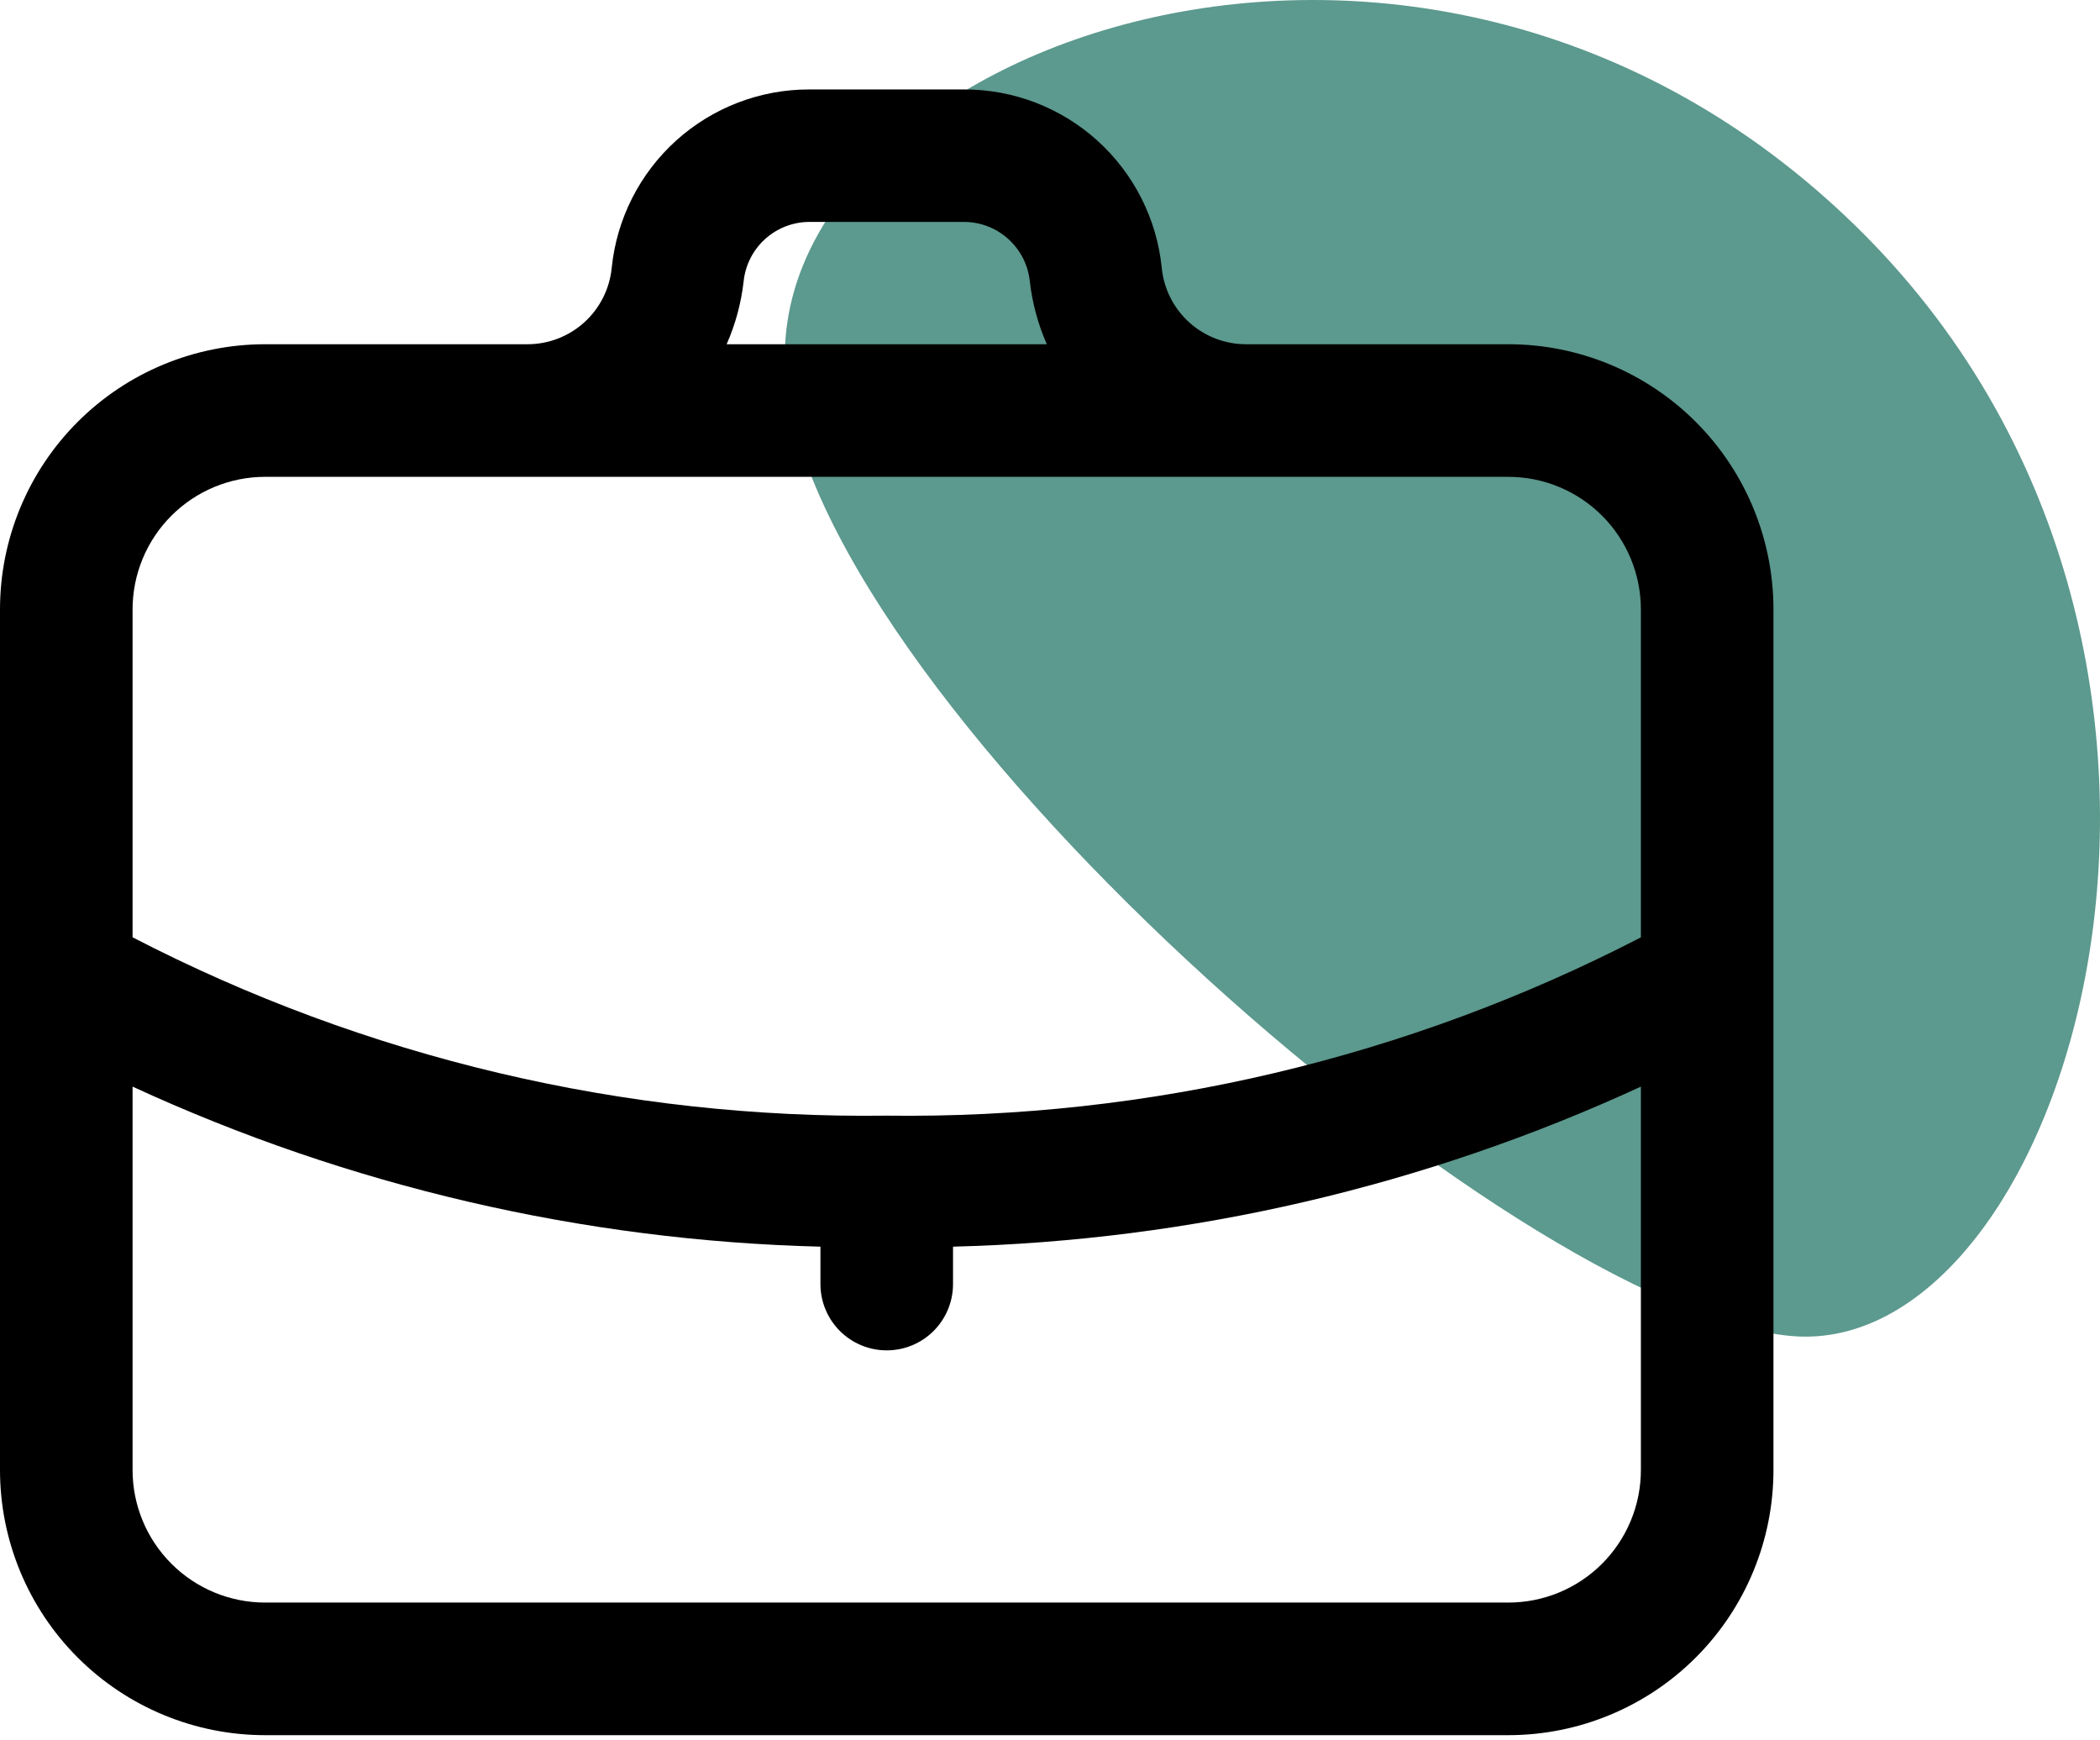
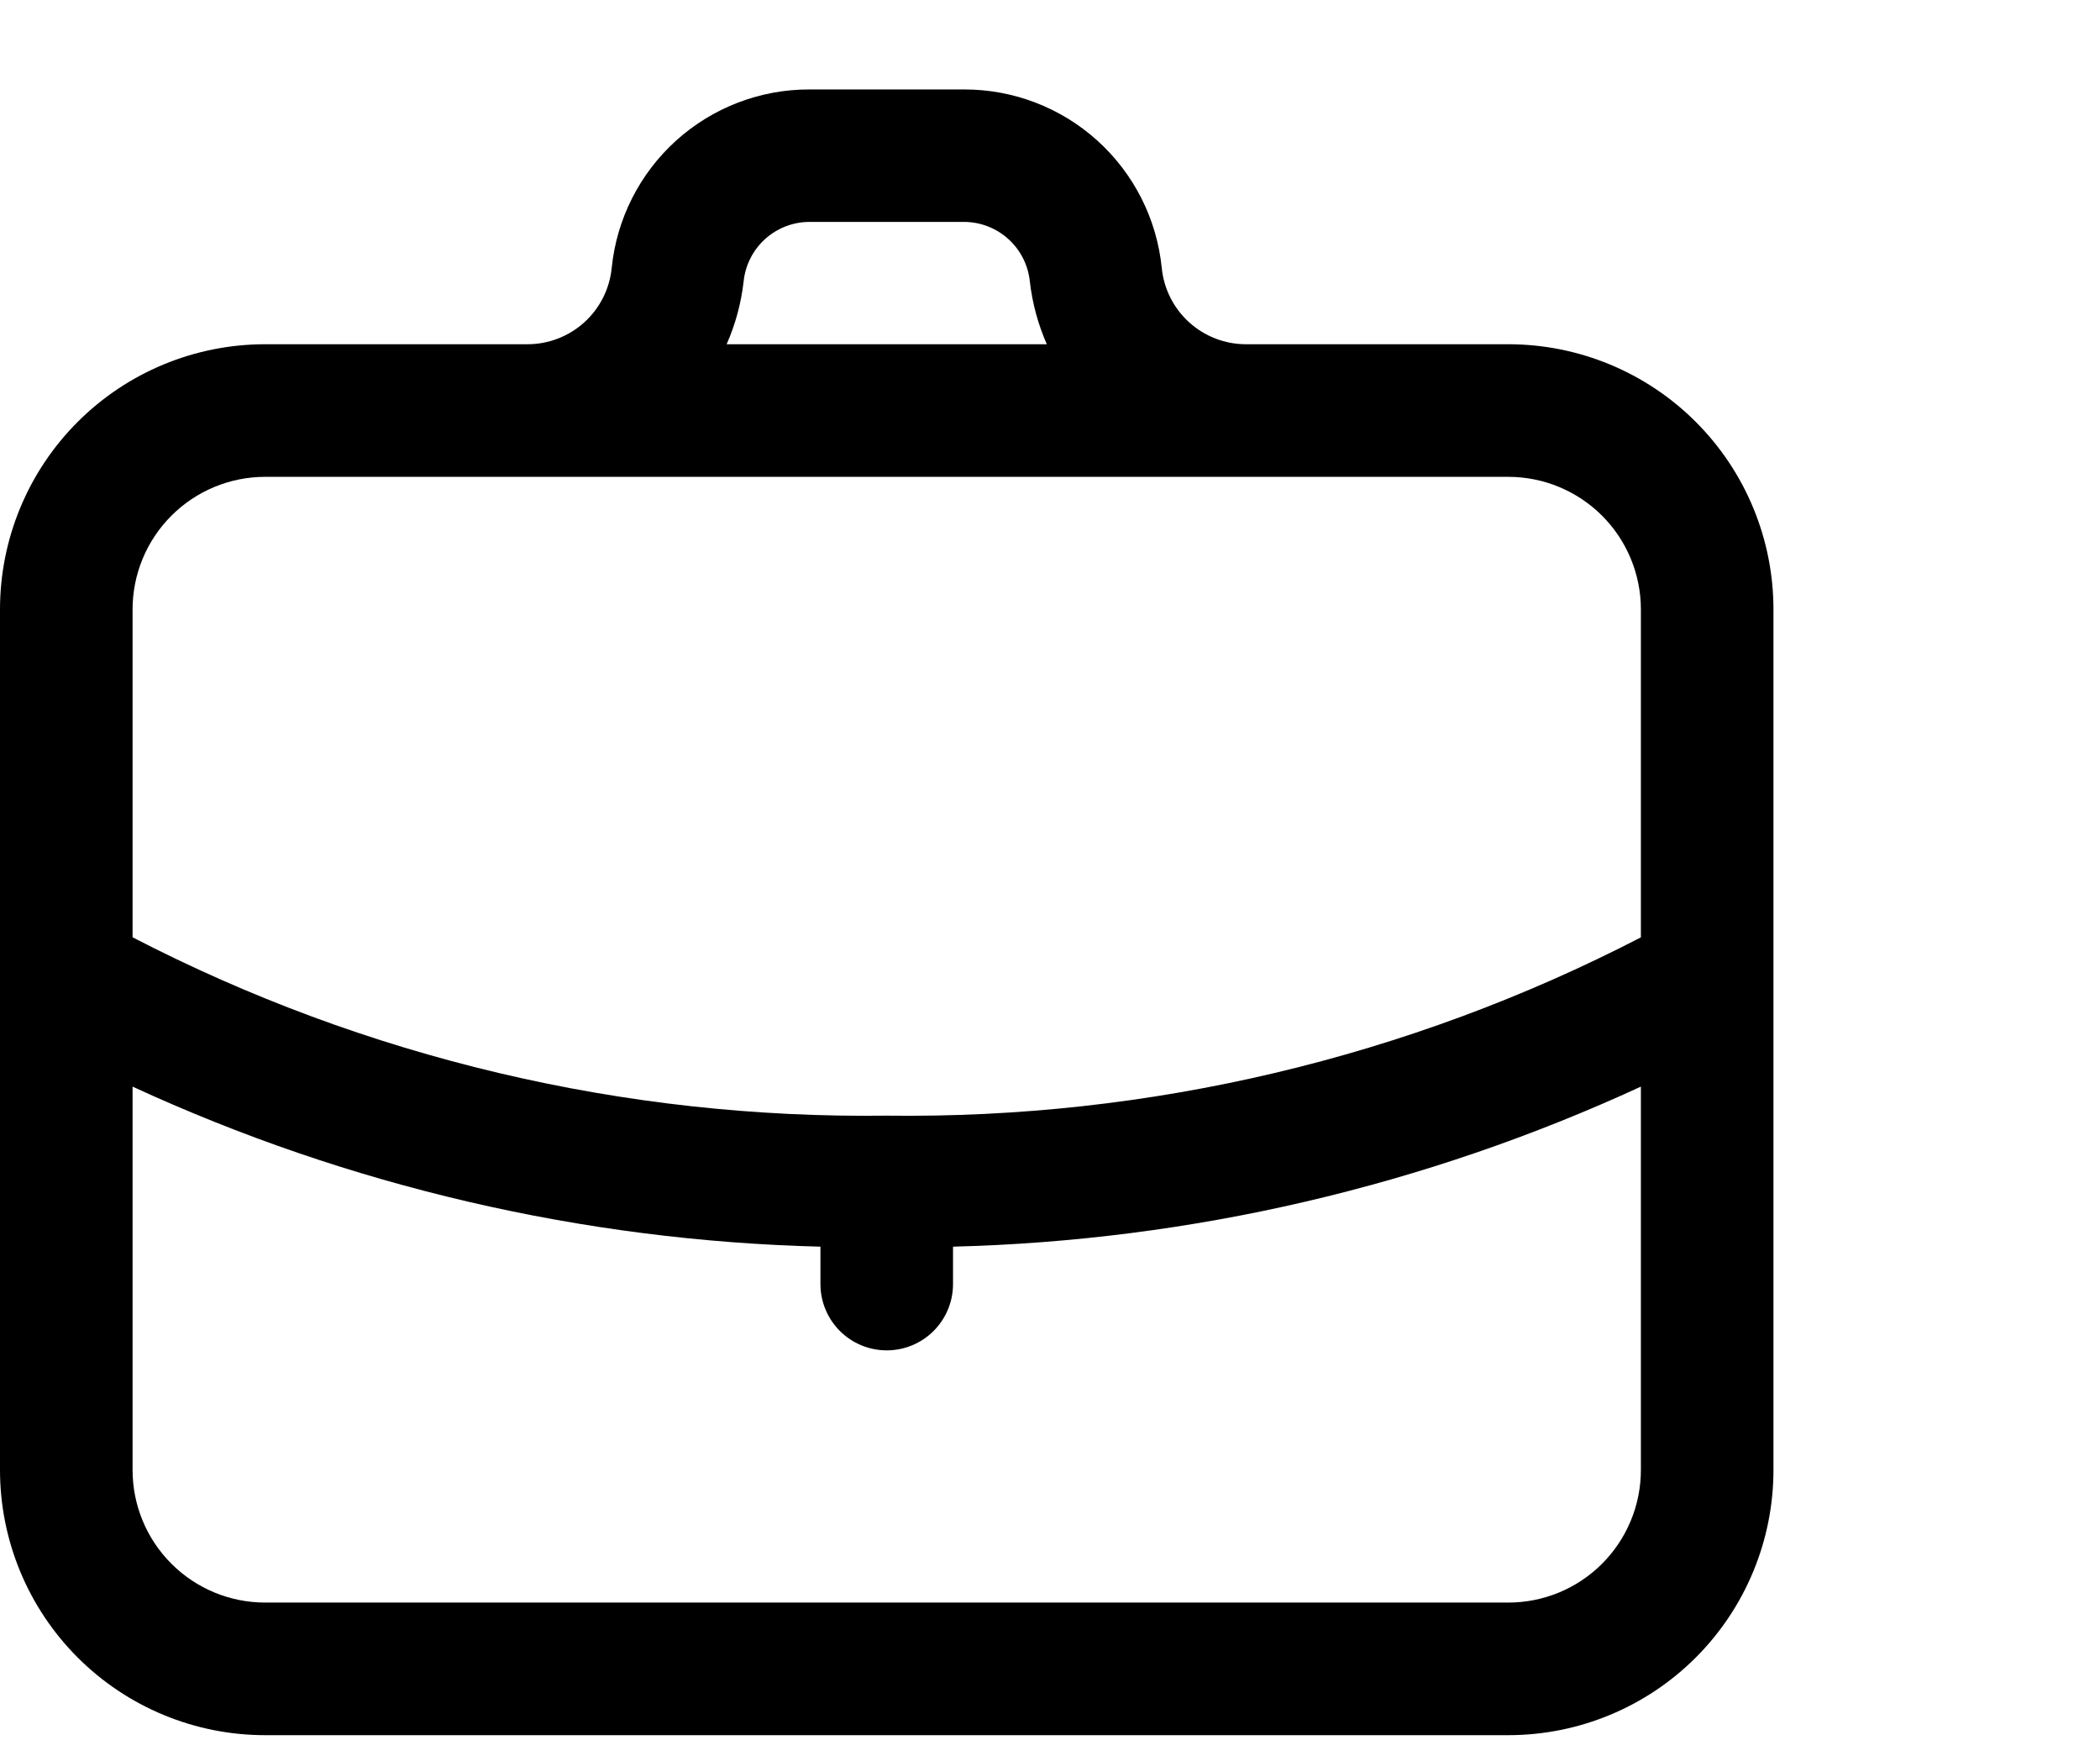
<svg xmlns="http://www.w3.org/2000/svg" width="99" height="82" viewBox="0 0 99 82" fill="none">
-   <path d="M37.009 17.225C37.609 32.272 71.224 61.765 84.43 62.969C97.636 64.172 107.842 30.466 87.432 10.604C67.023 -9.258 36.408 2.178 37.009 17.225Z" fill="#5C998E" />
  <path d="M71.106 16.225H58.747C57.756 16.227 56.801 15.86 56.066 15.197C55.33 14.533 54.868 13.62 54.769 12.634C54.538 10.324 53.455 8.182 51.731 6.625C50.007 5.069 47.766 4.21 45.444 4.216H38.163C35.84 4.21 33.599 5.069 31.875 6.625C30.152 8.182 29.069 10.324 28.837 12.634C28.738 13.62 28.276 14.533 27.541 15.197C26.806 15.86 25.85 16.227 24.859 16.225H12.5C9.185 16.225 6.005 17.542 3.661 19.886C1.317 22.23 0 25.41 0 28.725V69.284C0 72.6 1.317 75.779 3.661 78.123C6.005 80.467 9.185 81.784 12.5 81.784H71.106C74.421 81.784 77.601 80.467 79.945 78.123C82.289 75.779 83.606 72.6 83.606 69.284V28.725C83.606 25.41 82.289 22.23 79.945 19.886C77.601 17.542 74.421 16.225 71.106 16.225ZM35.056 13.272C35.134 12.502 35.494 11.787 36.068 11.268C36.642 10.748 37.388 10.46 38.163 10.459H45.444C46.218 10.46 46.964 10.748 47.538 11.268C48.112 11.787 48.473 12.502 48.55 13.272C48.667 14.291 48.937 15.286 49.35 16.225H34.256C34.67 15.286 34.939 14.291 35.056 13.272ZM12.5 22.475H71.106C72.764 22.475 74.354 23.134 75.526 24.306C76.698 25.478 77.356 27.067 77.356 28.725V44.181C66.375 49.859 54.164 52.745 41.803 52.584C29.441 52.747 17.23 49.859 6.25 44.178V28.725C6.25 27.067 6.908 25.478 8.081 24.306C9.253 23.134 10.842 22.475 12.5 22.475ZM71.106 75.534H12.5C10.842 75.534 9.253 74.876 8.081 73.704C6.908 72.532 6.25 70.942 6.25 69.284V51.216C16.434 55.91 27.468 58.477 38.678 58.759V60.522C38.678 61.351 39.007 62.145 39.593 62.732C40.179 63.318 40.974 63.647 41.803 63.647C42.632 63.647 43.427 63.318 44.013 62.732C44.599 62.145 44.928 61.351 44.928 60.522V58.759C56.138 58.477 67.172 55.91 77.356 51.216V69.284C77.356 70.105 77.195 70.918 76.88 71.676C76.566 72.434 76.106 73.123 75.526 73.704C74.945 74.284 74.256 74.745 73.498 75.059C72.74 75.373 71.927 75.534 71.106 75.534Z" fill="black" />
</svg>